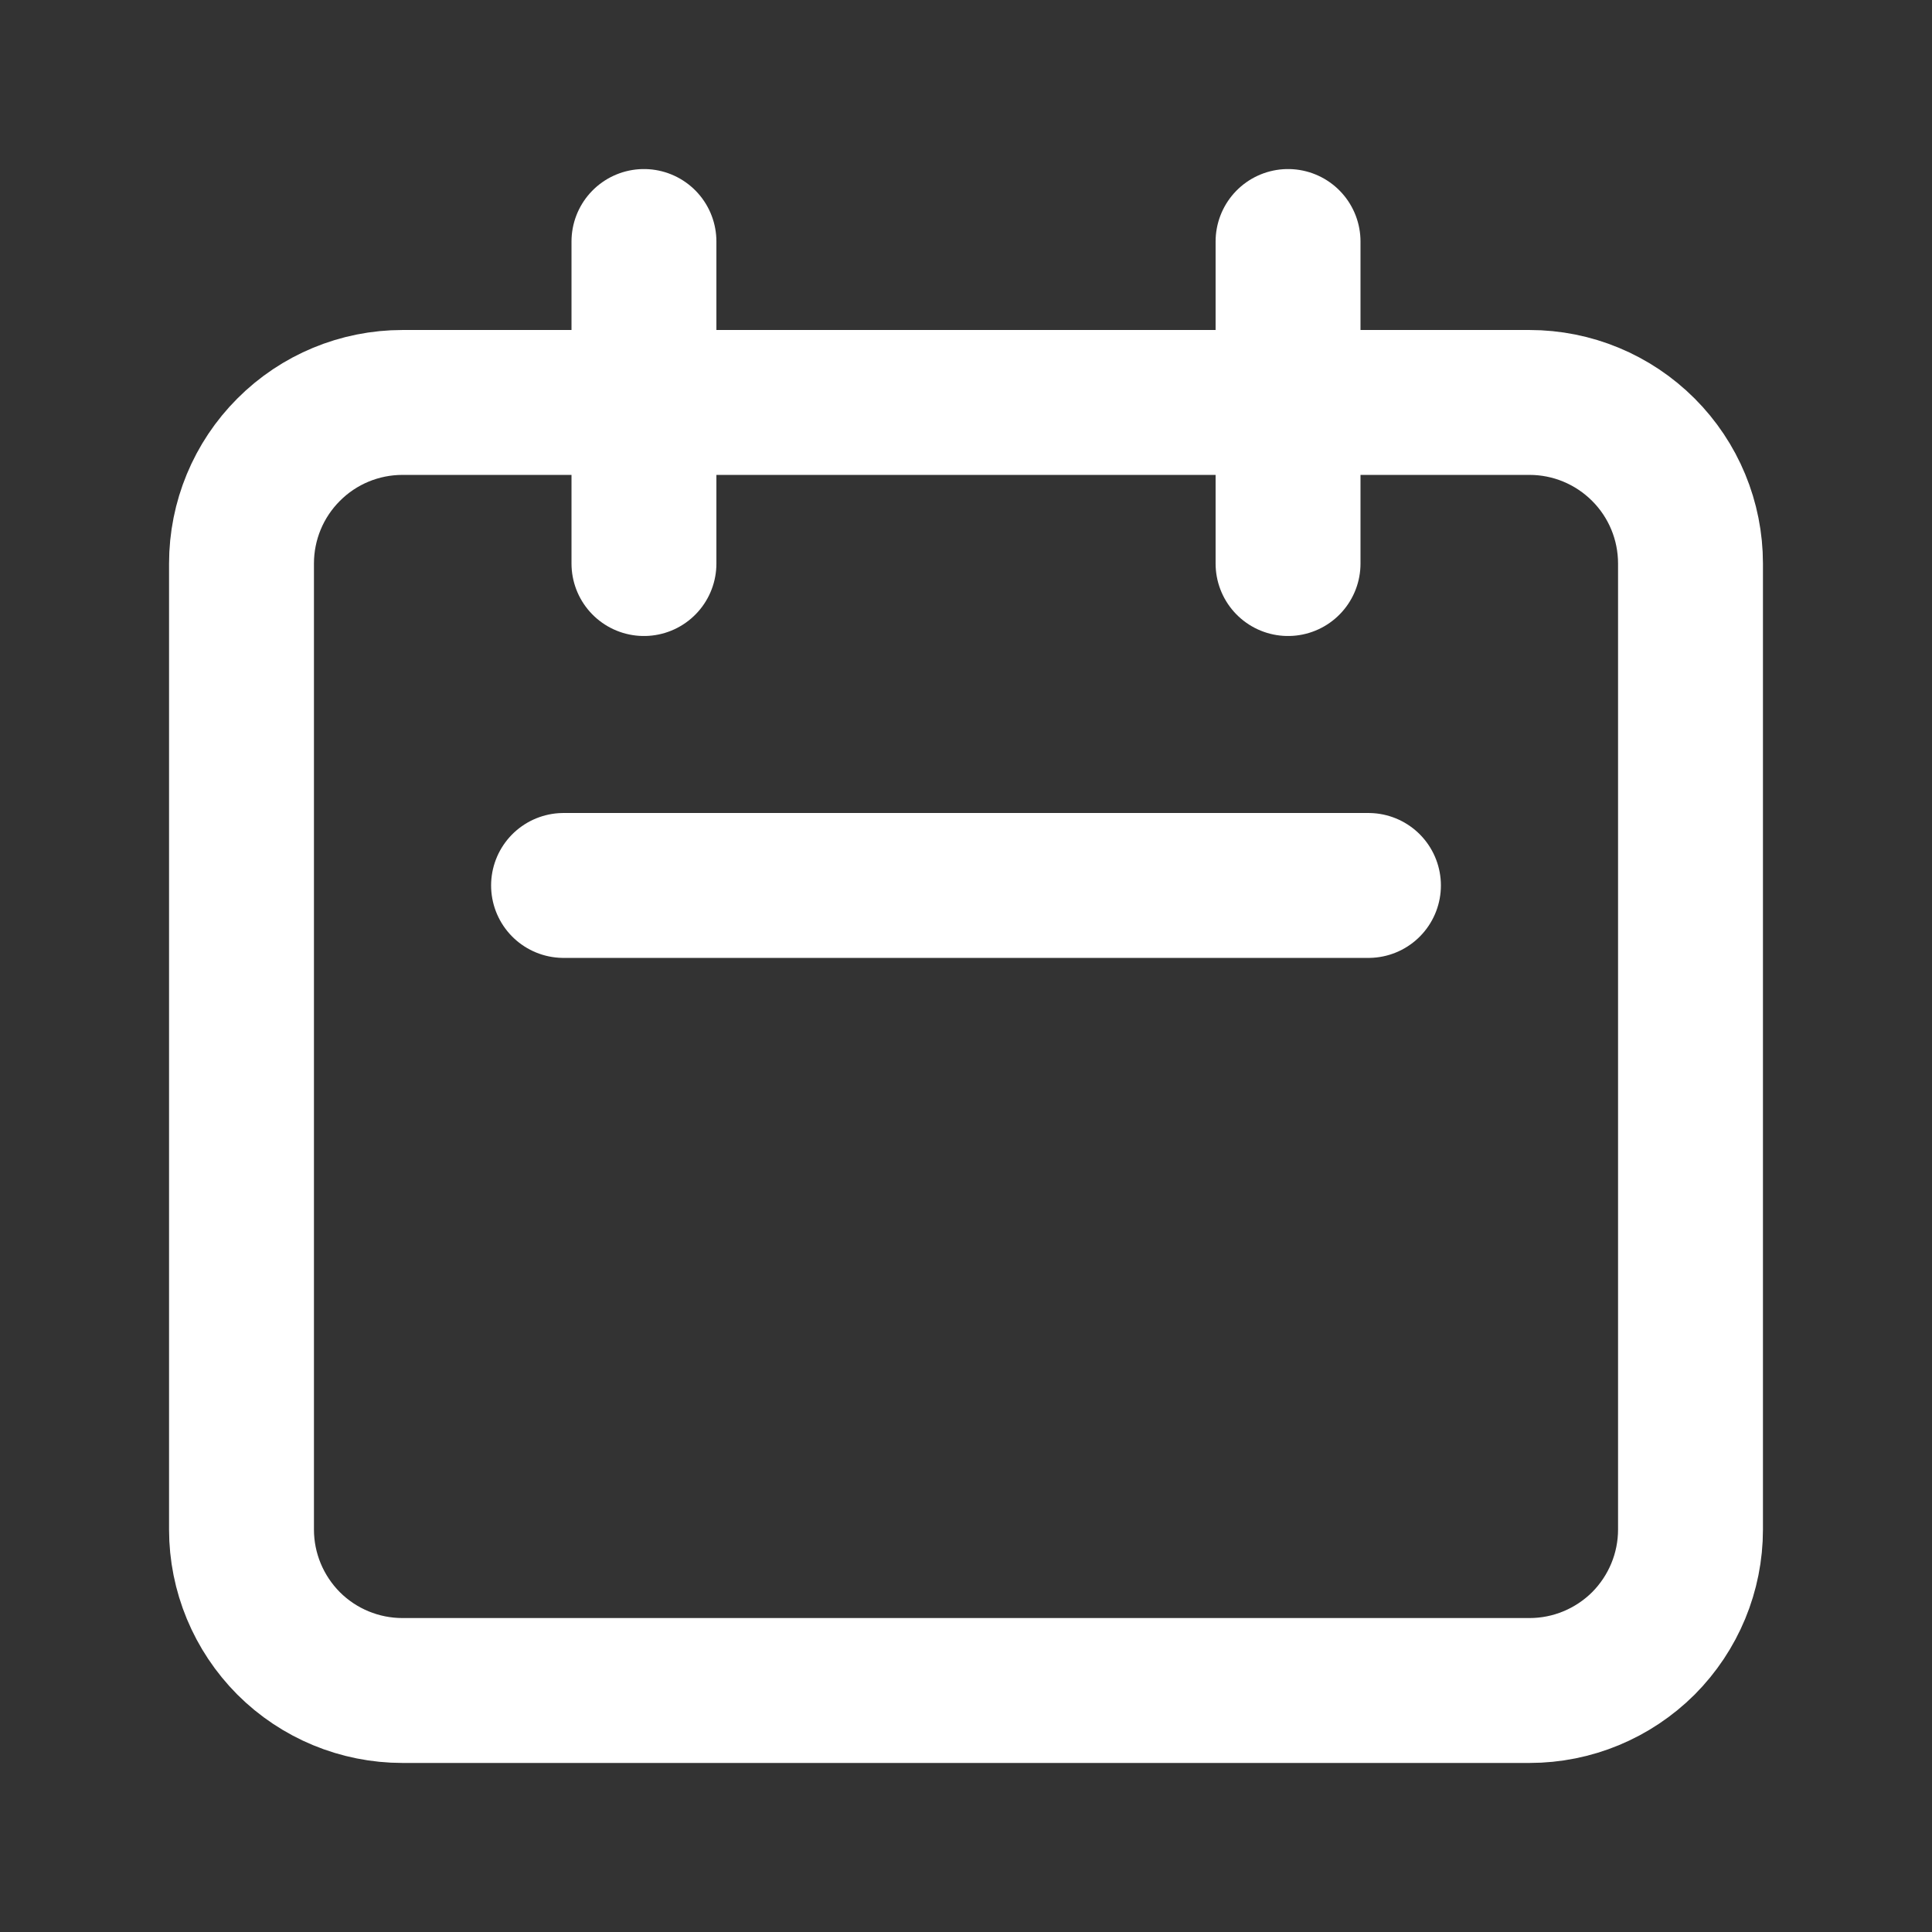
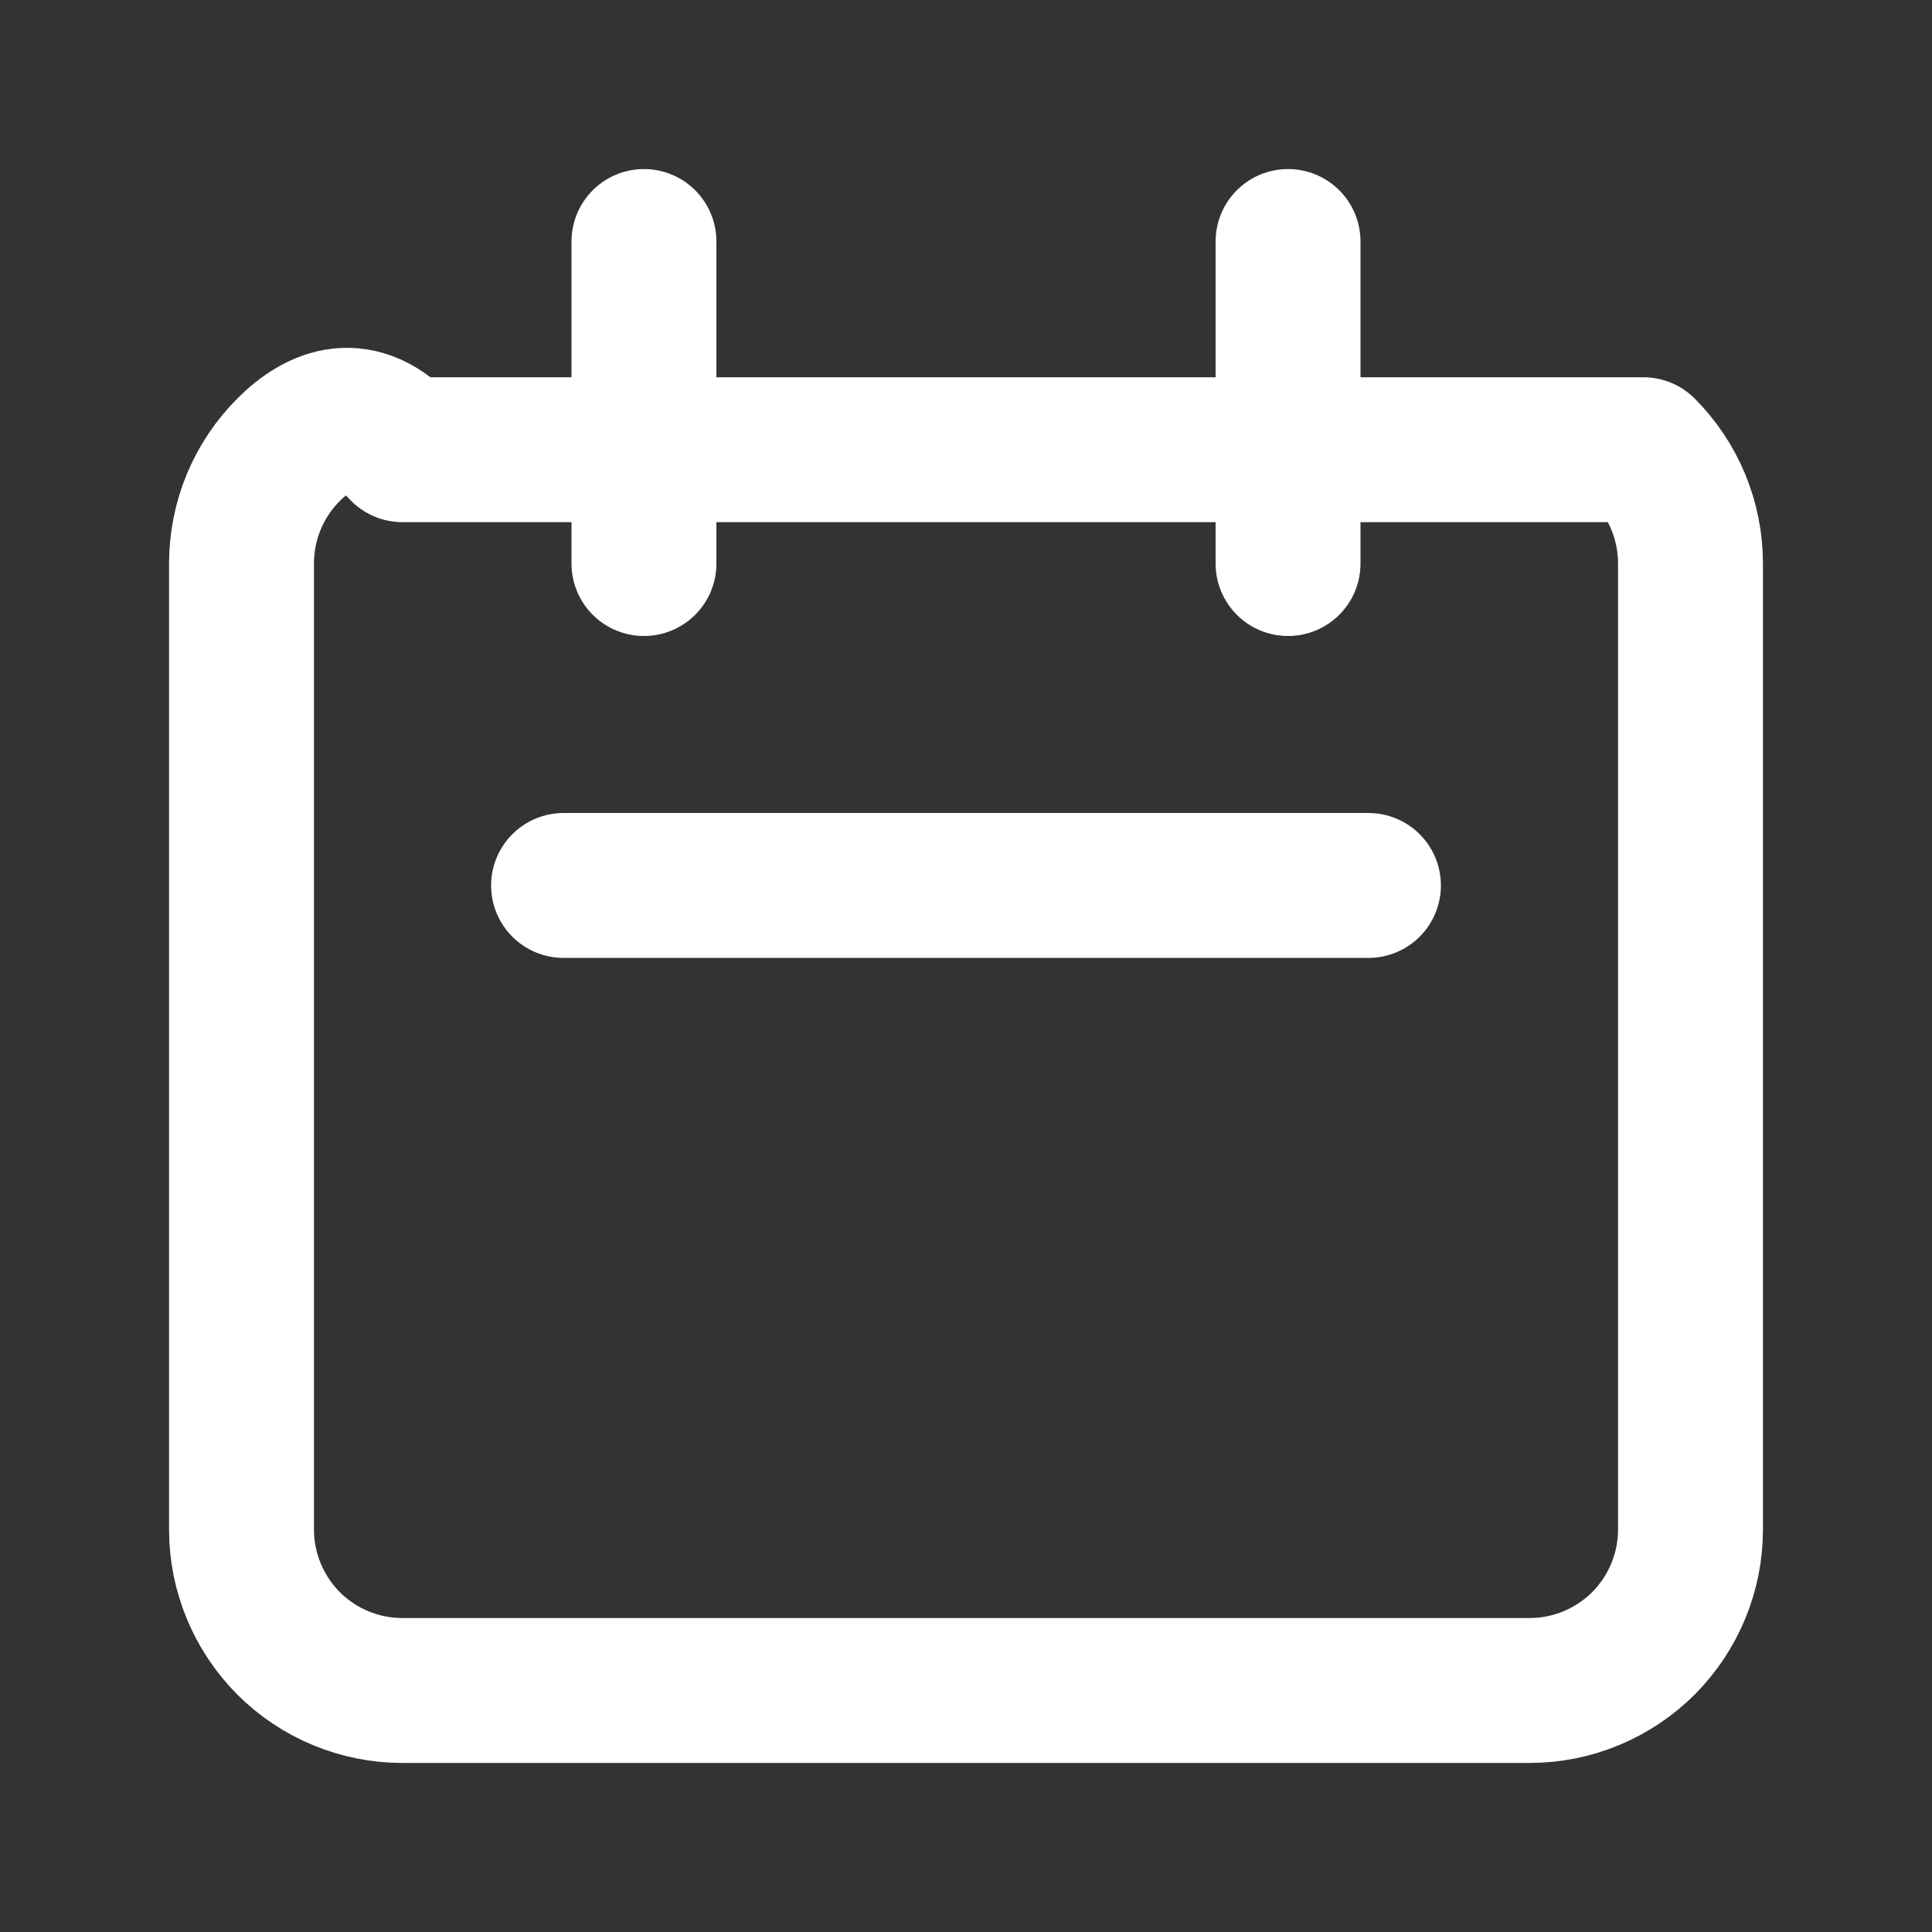
<svg xmlns="http://www.w3.org/2000/svg" width="13" height="13" viewBox="0 0 13 13" fill="none">
  <rect x="0" y="0" width="13" height="13" fill="#333333" stroke="none" />
-   <path d="M4.333 3.792V1.625V3.792ZM8.667 3.792V1.625V3.792ZM3.792 5.958H9.208H3.792ZM2.708 11.375H10.292C10.579 11.375 10.854 11.261 11.058 11.058C11.261 10.854 11.375 10.579 11.375 10.292V3.792C11.375 3.504 11.261 3.229 11.058 3.026C10.854 2.822 10.579 2.708 10.292 2.708H2.708C2.421 2.708 2.145 2.822 1.942 3.026C1.739 3.229 1.625 3.504 1.625 3.792V10.292C1.625 10.579 1.739 10.854 1.942 11.058C2.145 11.261 2.421 11.375 2.708 11.375Z" stroke="white" stroke-width="0.975" stroke-linecap="round" stroke-linejoin="round" />
+   <path d="M4.333 3.792V1.625V3.792ZM8.667 3.792V1.625V3.792ZM3.792 5.958H9.208H3.792ZM2.708 11.375H10.292C10.579 11.375 10.854 11.261 11.058 11.058C11.261 10.854 11.375 10.579 11.375 10.292V3.792C11.375 3.504 11.261 3.229 11.058 3.026H2.708C2.421 2.708 2.145 2.822 1.942 3.026C1.739 3.229 1.625 3.504 1.625 3.792V10.292C1.625 10.579 1.739 10.854 1.942 11.058C2.145 11.261 2.421 11.375 2.708 11.375Z" stroke="white" stroke-width="0.975" stroke-linecap="round" stroke-linejoin="round" />
</svg>